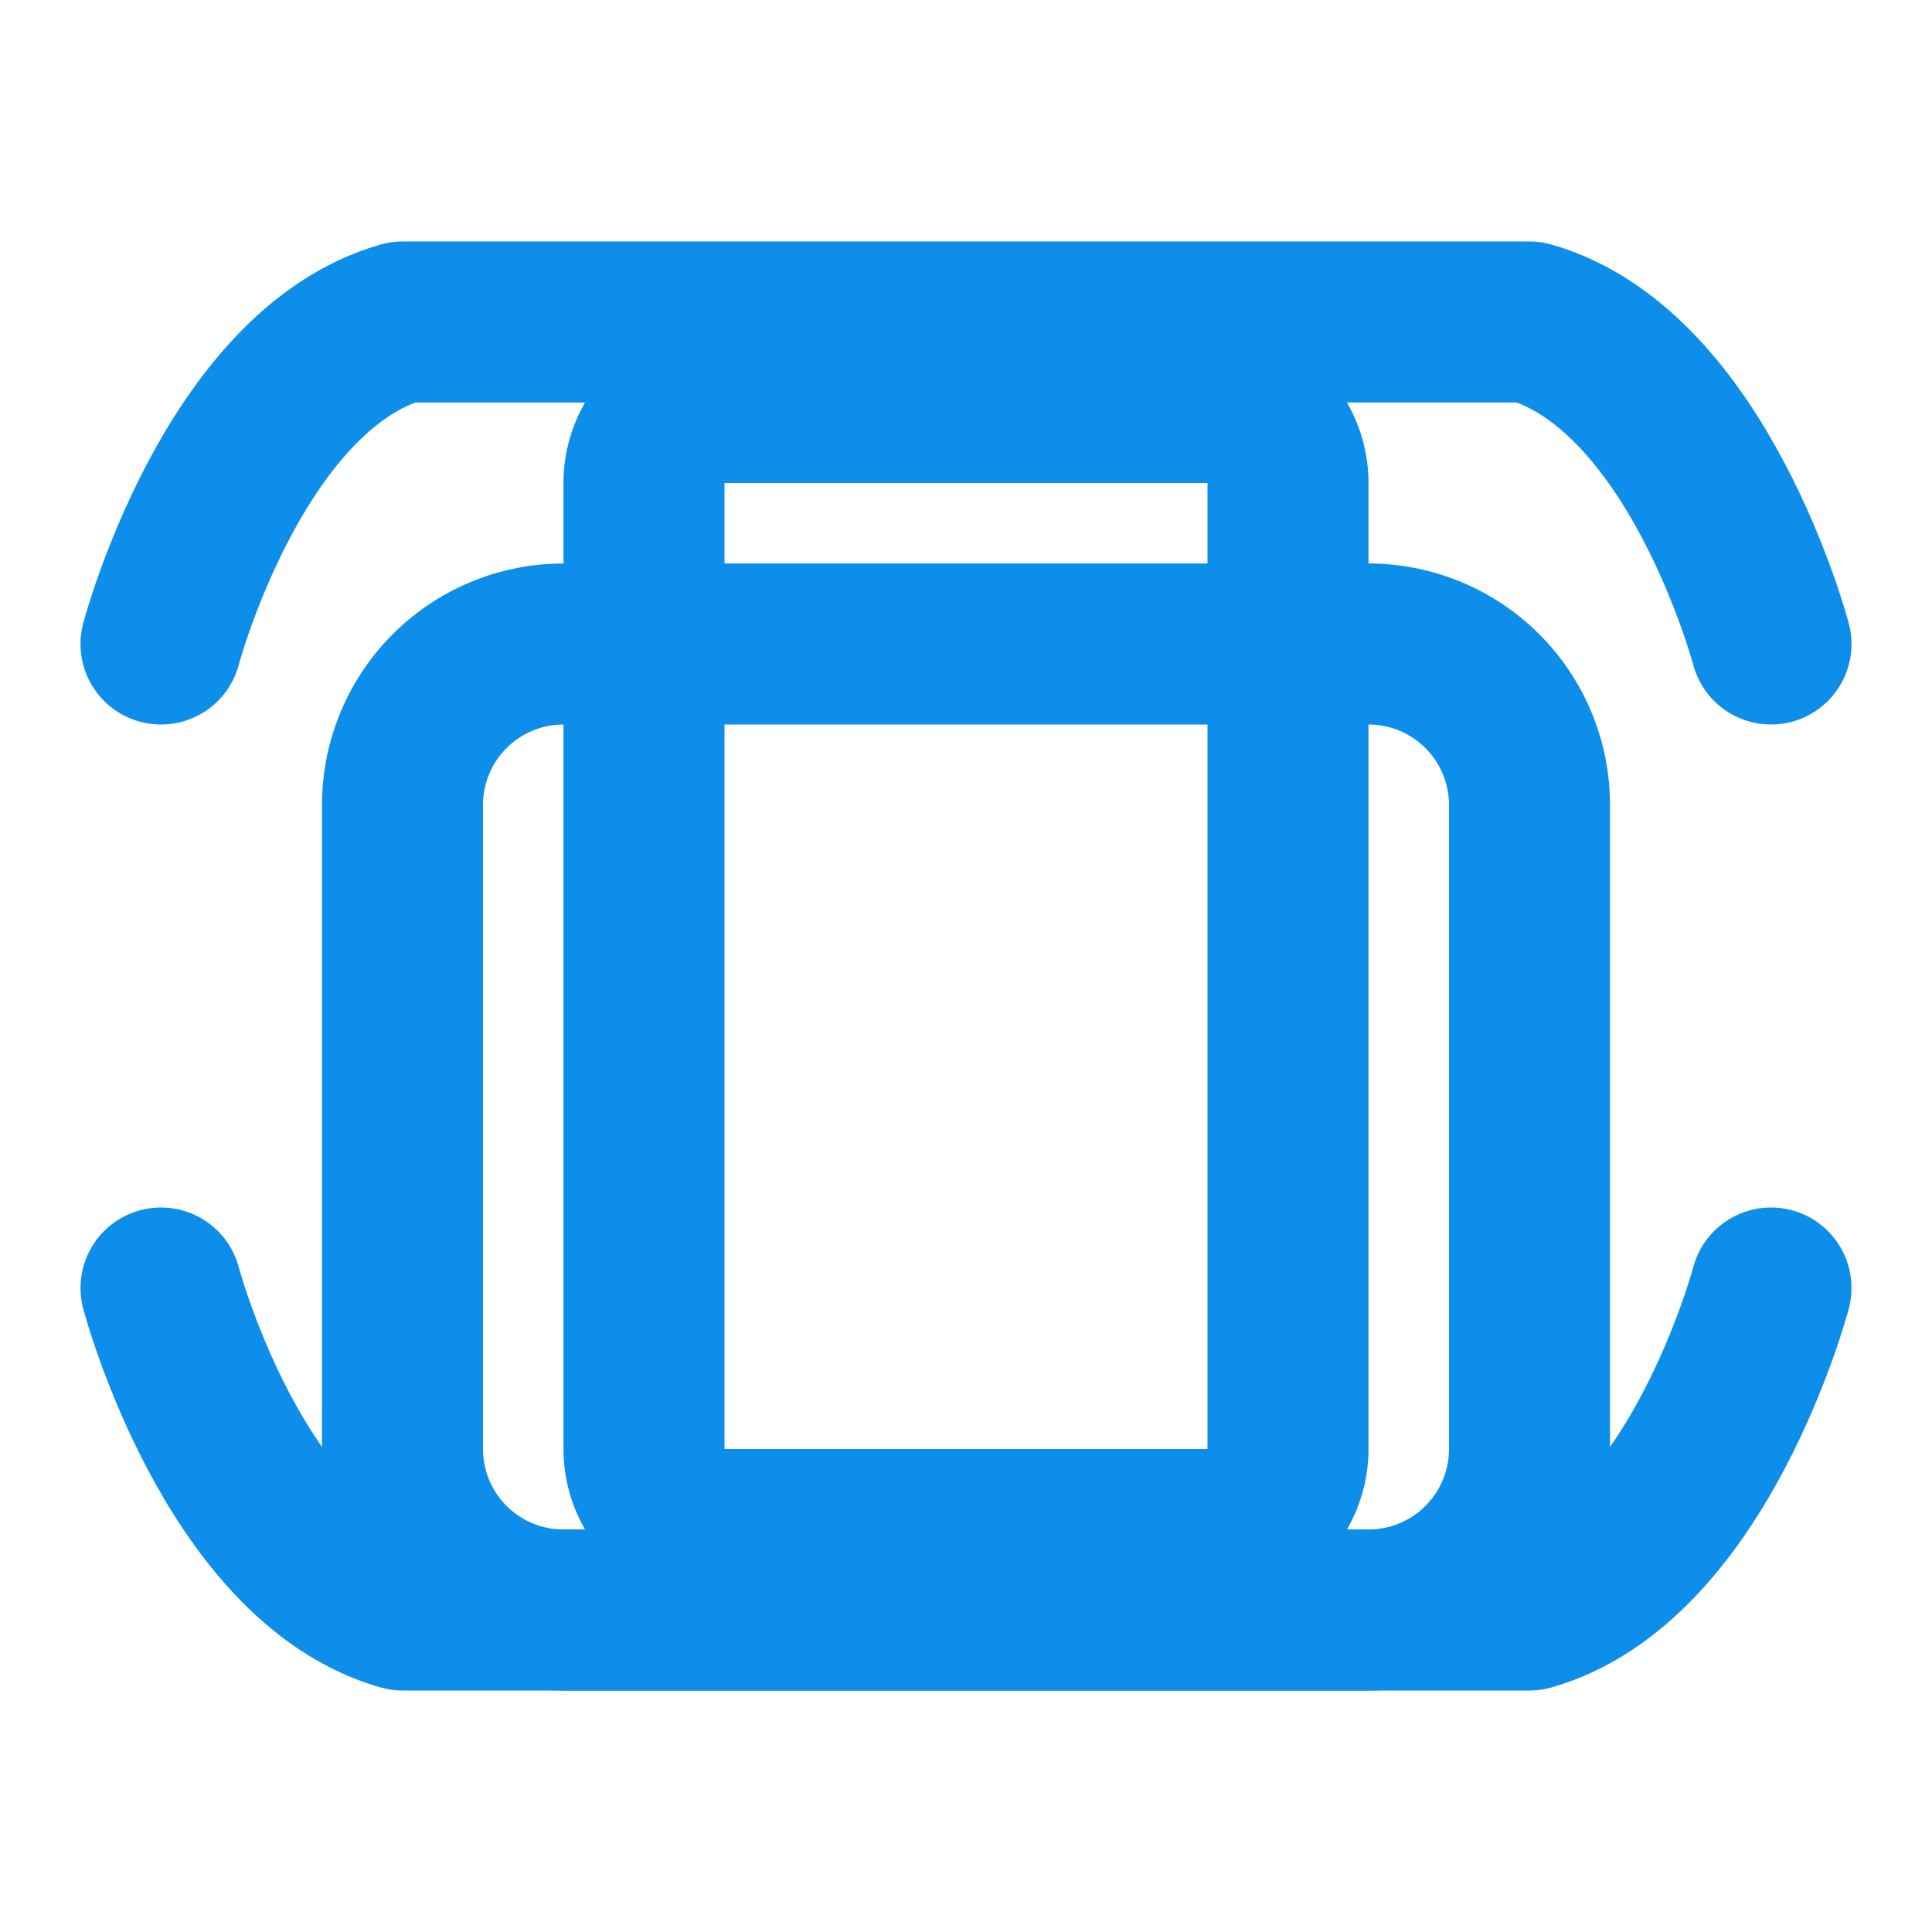
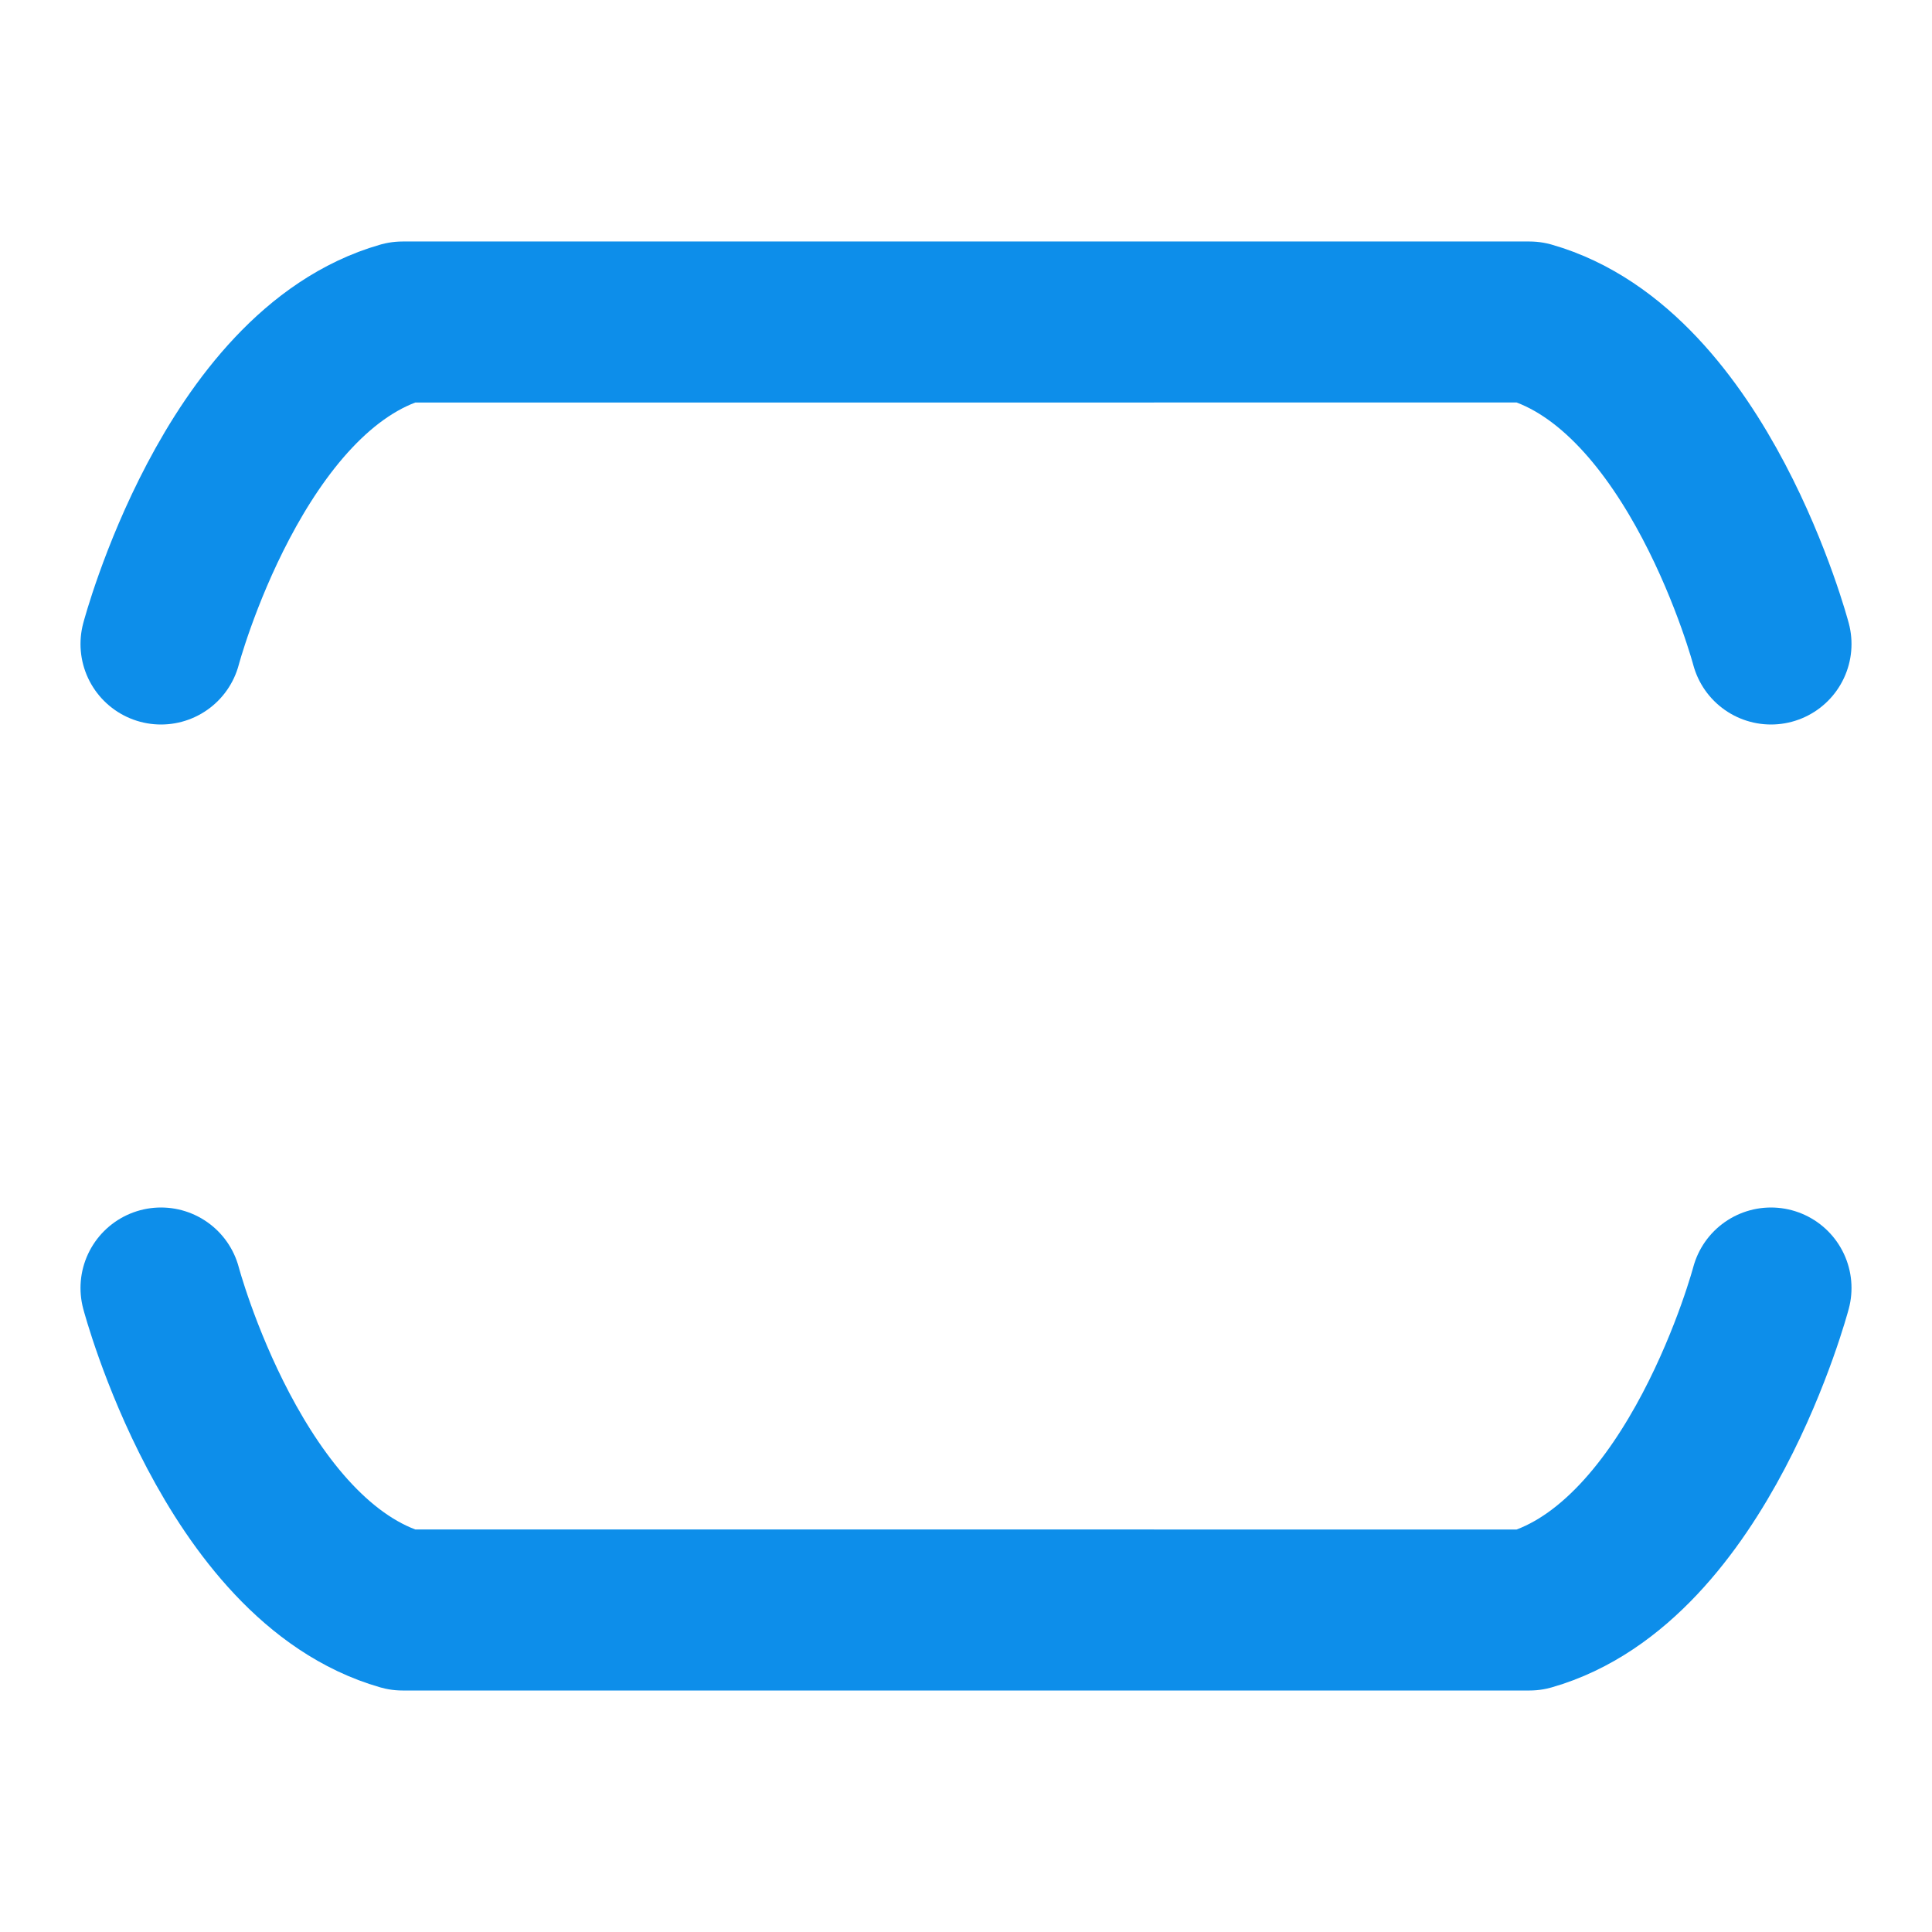
<svg xmlns="http://www.w3.org/2000/svg" width="24" height="24" viewBox="0 0 24 24" fill="none" stroke="#0d8eea" stroke-width="2" stroke-linecap="round" stroke-linejoin="round">
-   <path d="M16 6a1 1 0 00-1-1H9a1 1 0 00-1 1v12a1 1 0 001 1h6a1 1 0 001-1z" />
-   <path d="M5 10a2 2 0 012-2h10a2 2 0 012 2v8a2 2 0 01-2 2H7a2 2 0 01-2-2z" />
  <path d="M22 8s-.9-3.4-3-4H5c-2.1.6-3 4-3 4" />
  <path d="M22 16s-.9 3.4-3 4H5c-2.1-.6-3-4-3-4" />
</svg>